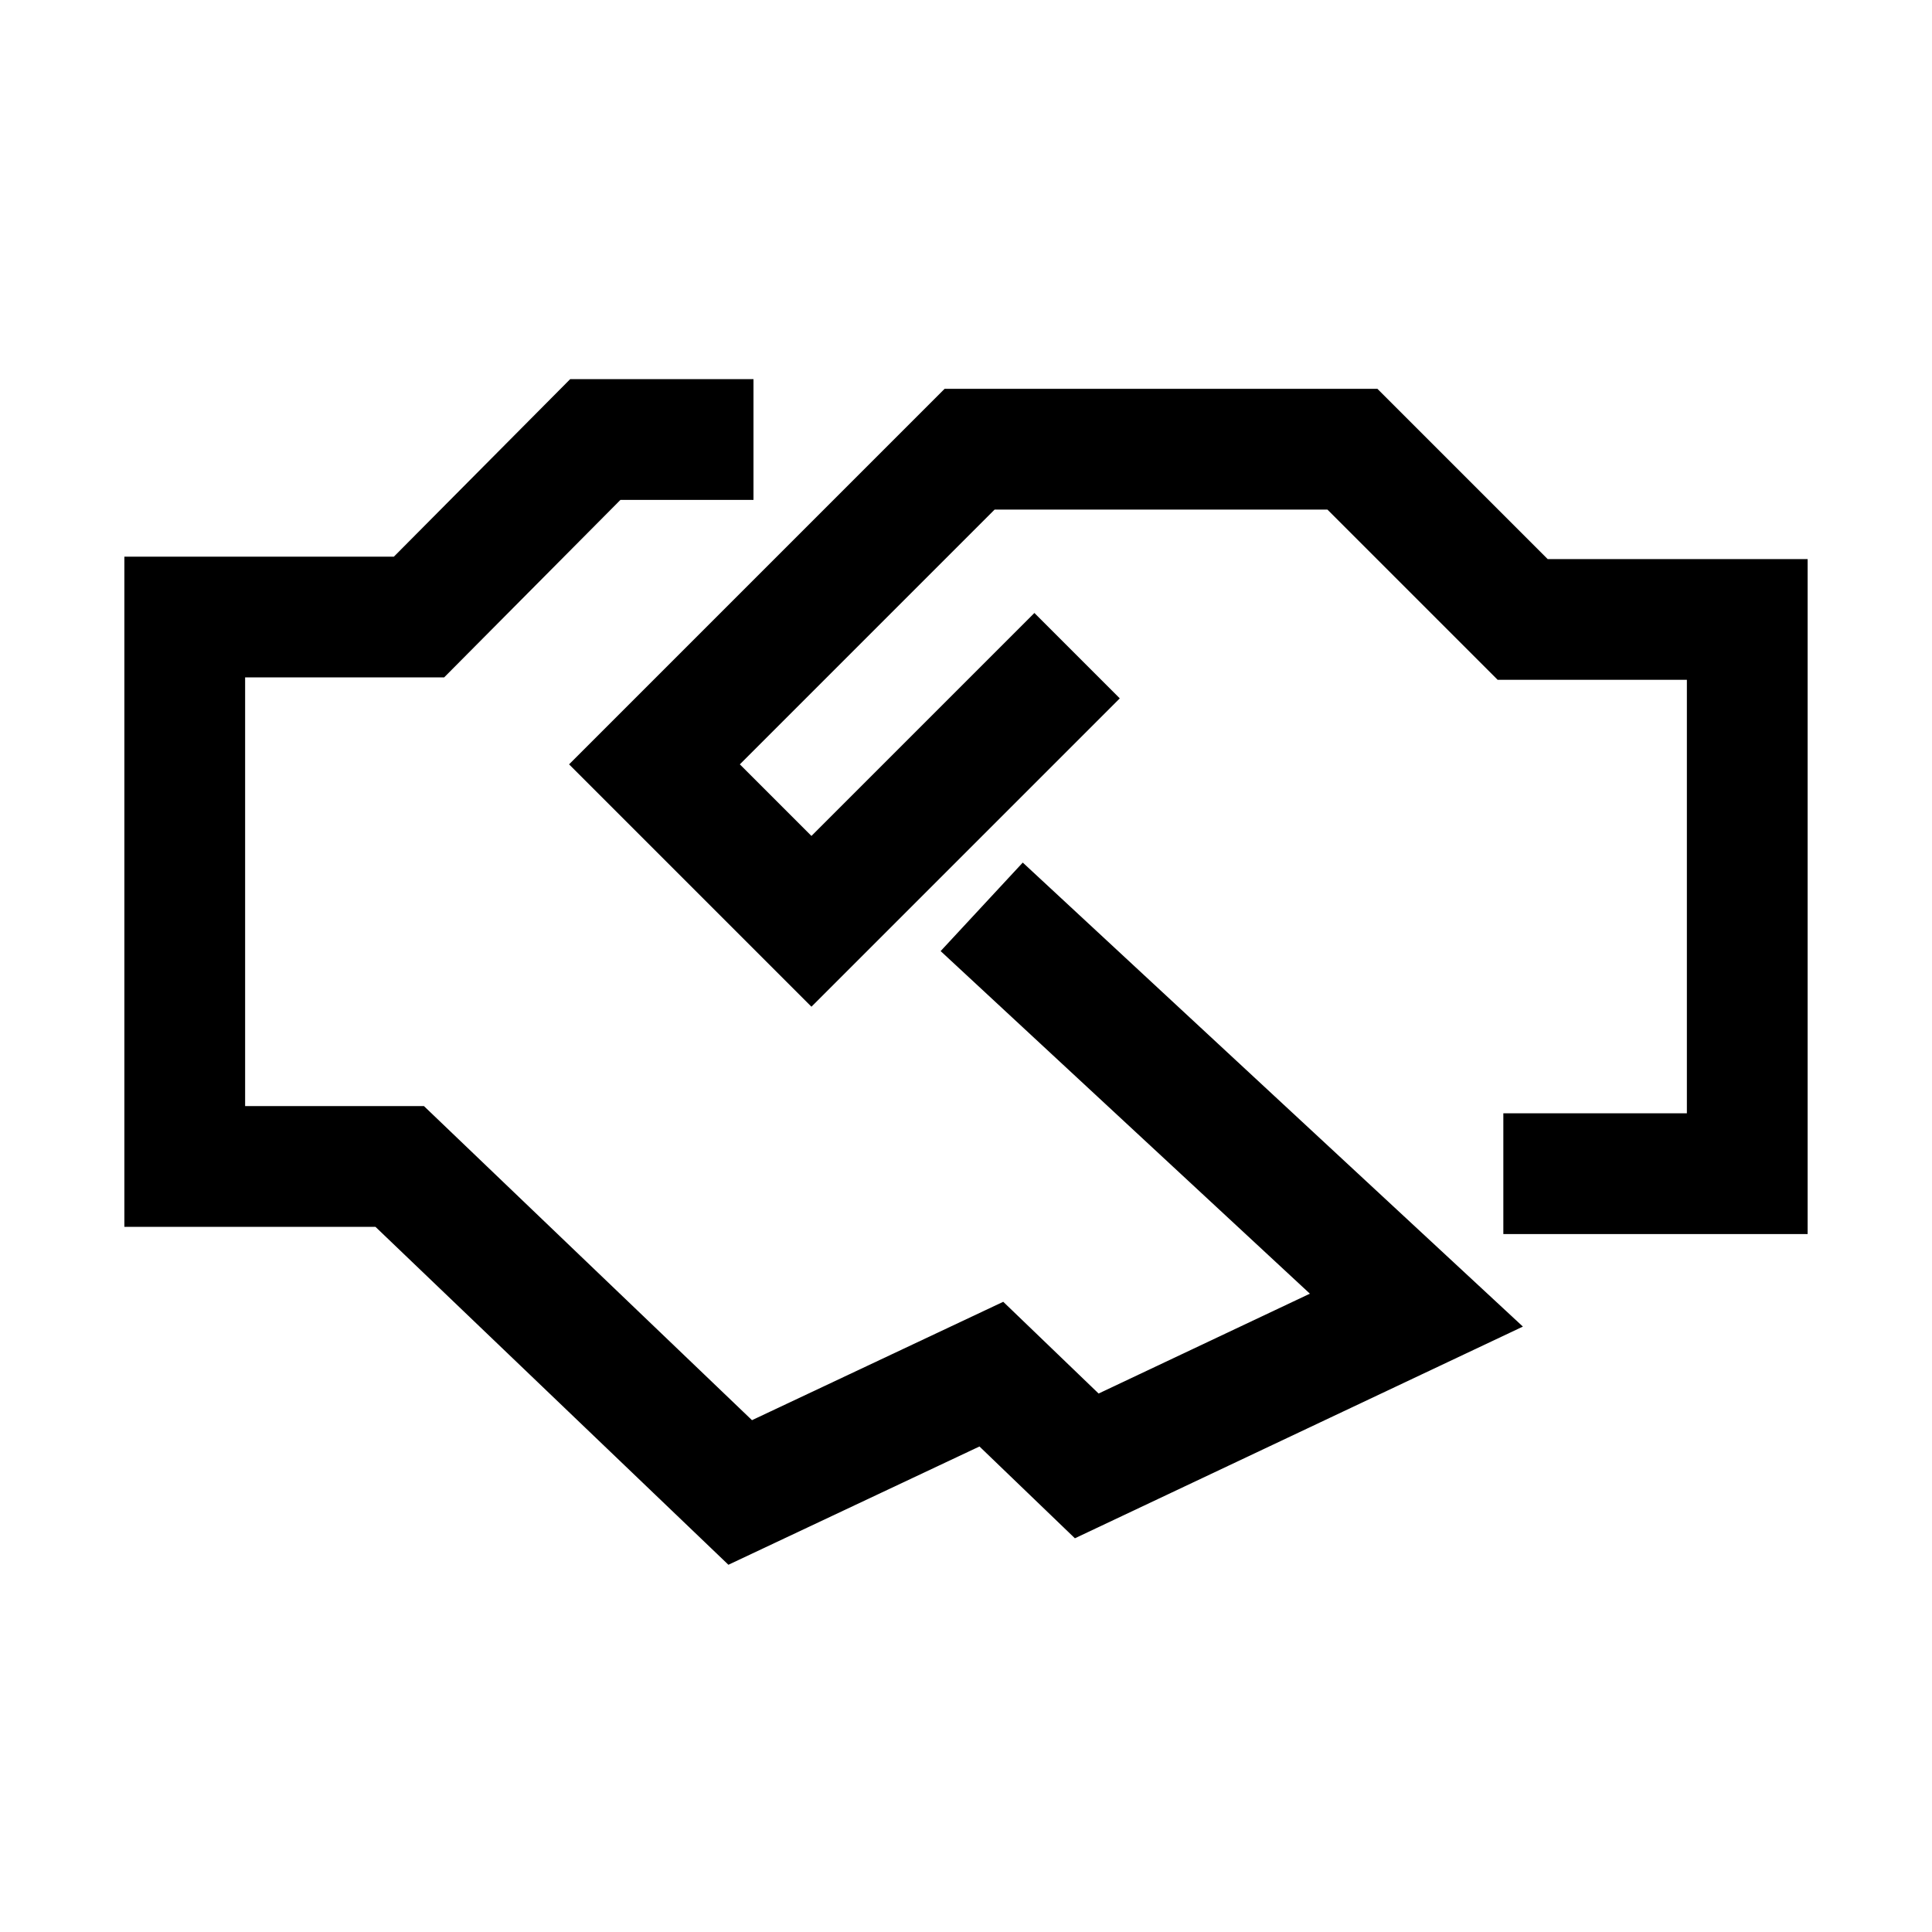
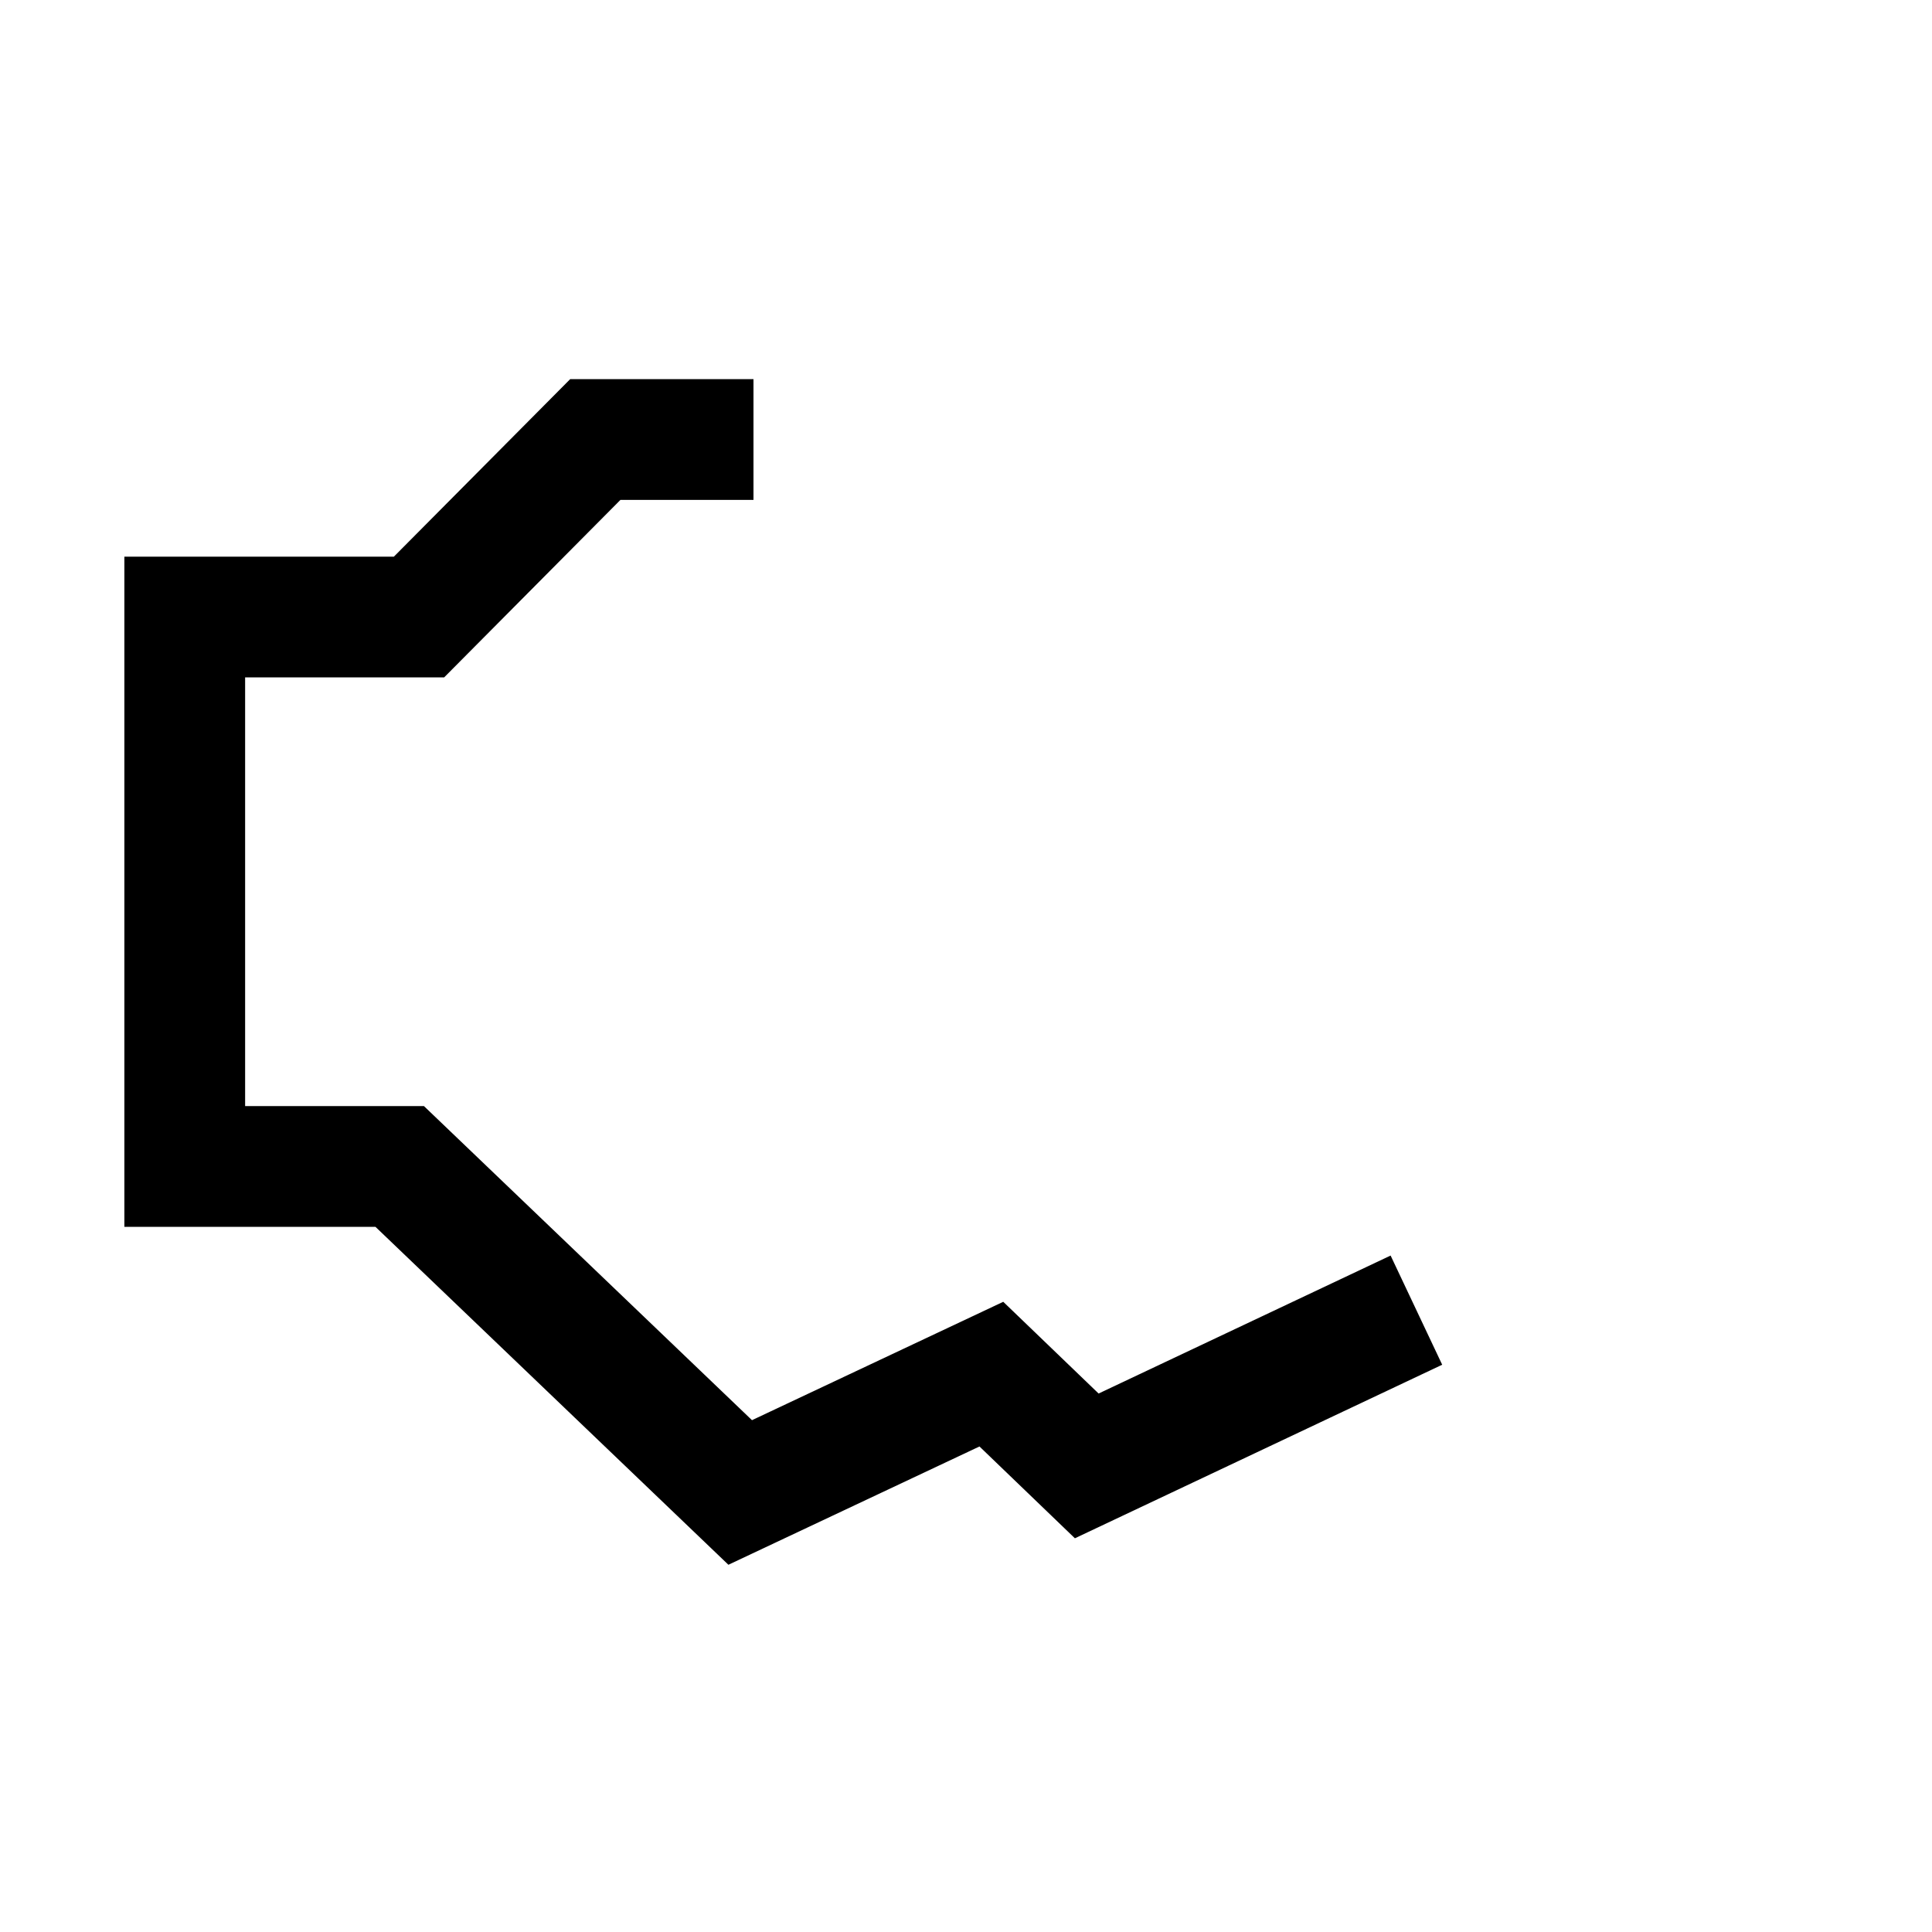
<svg xmlns="http://www.w3.org/2000/svg" viewBox="0 0 16 16">
-   <path d="M6.24 3.64       L4.93 3.64       L3.47 5.11       L1.53 5.11       L1.53 9.66       L3.31 9.66       L6.13 12.36       L8.21 11.38       L9    12.14       L11.73 10.85       L8.13  7.51" fill="none" stroke="#000" stroke-miterlimit="10" />
-   <path d="M12.45 9.72       L14.47 9.72       L14.47 5.13       L12.61 5.13       L11.2  3.72       L8.03  3.72       L5.42  6.33       L6.72  7.63       L8.92  5.43" fill="none" stroke="#000" stroke-miterlimit="10" />
+   <path d="M6.24 3.64       L4.93 3.64       L3.47 5.11       L1.53 5.11       L1.53 9.66       L3.31 9.66       L6.13 12.36       L8.21 11.38       L9    12.14       L11.73 10.85       " fill="none" stroke="#000" stroke-miterlimit="10" />
</svg>